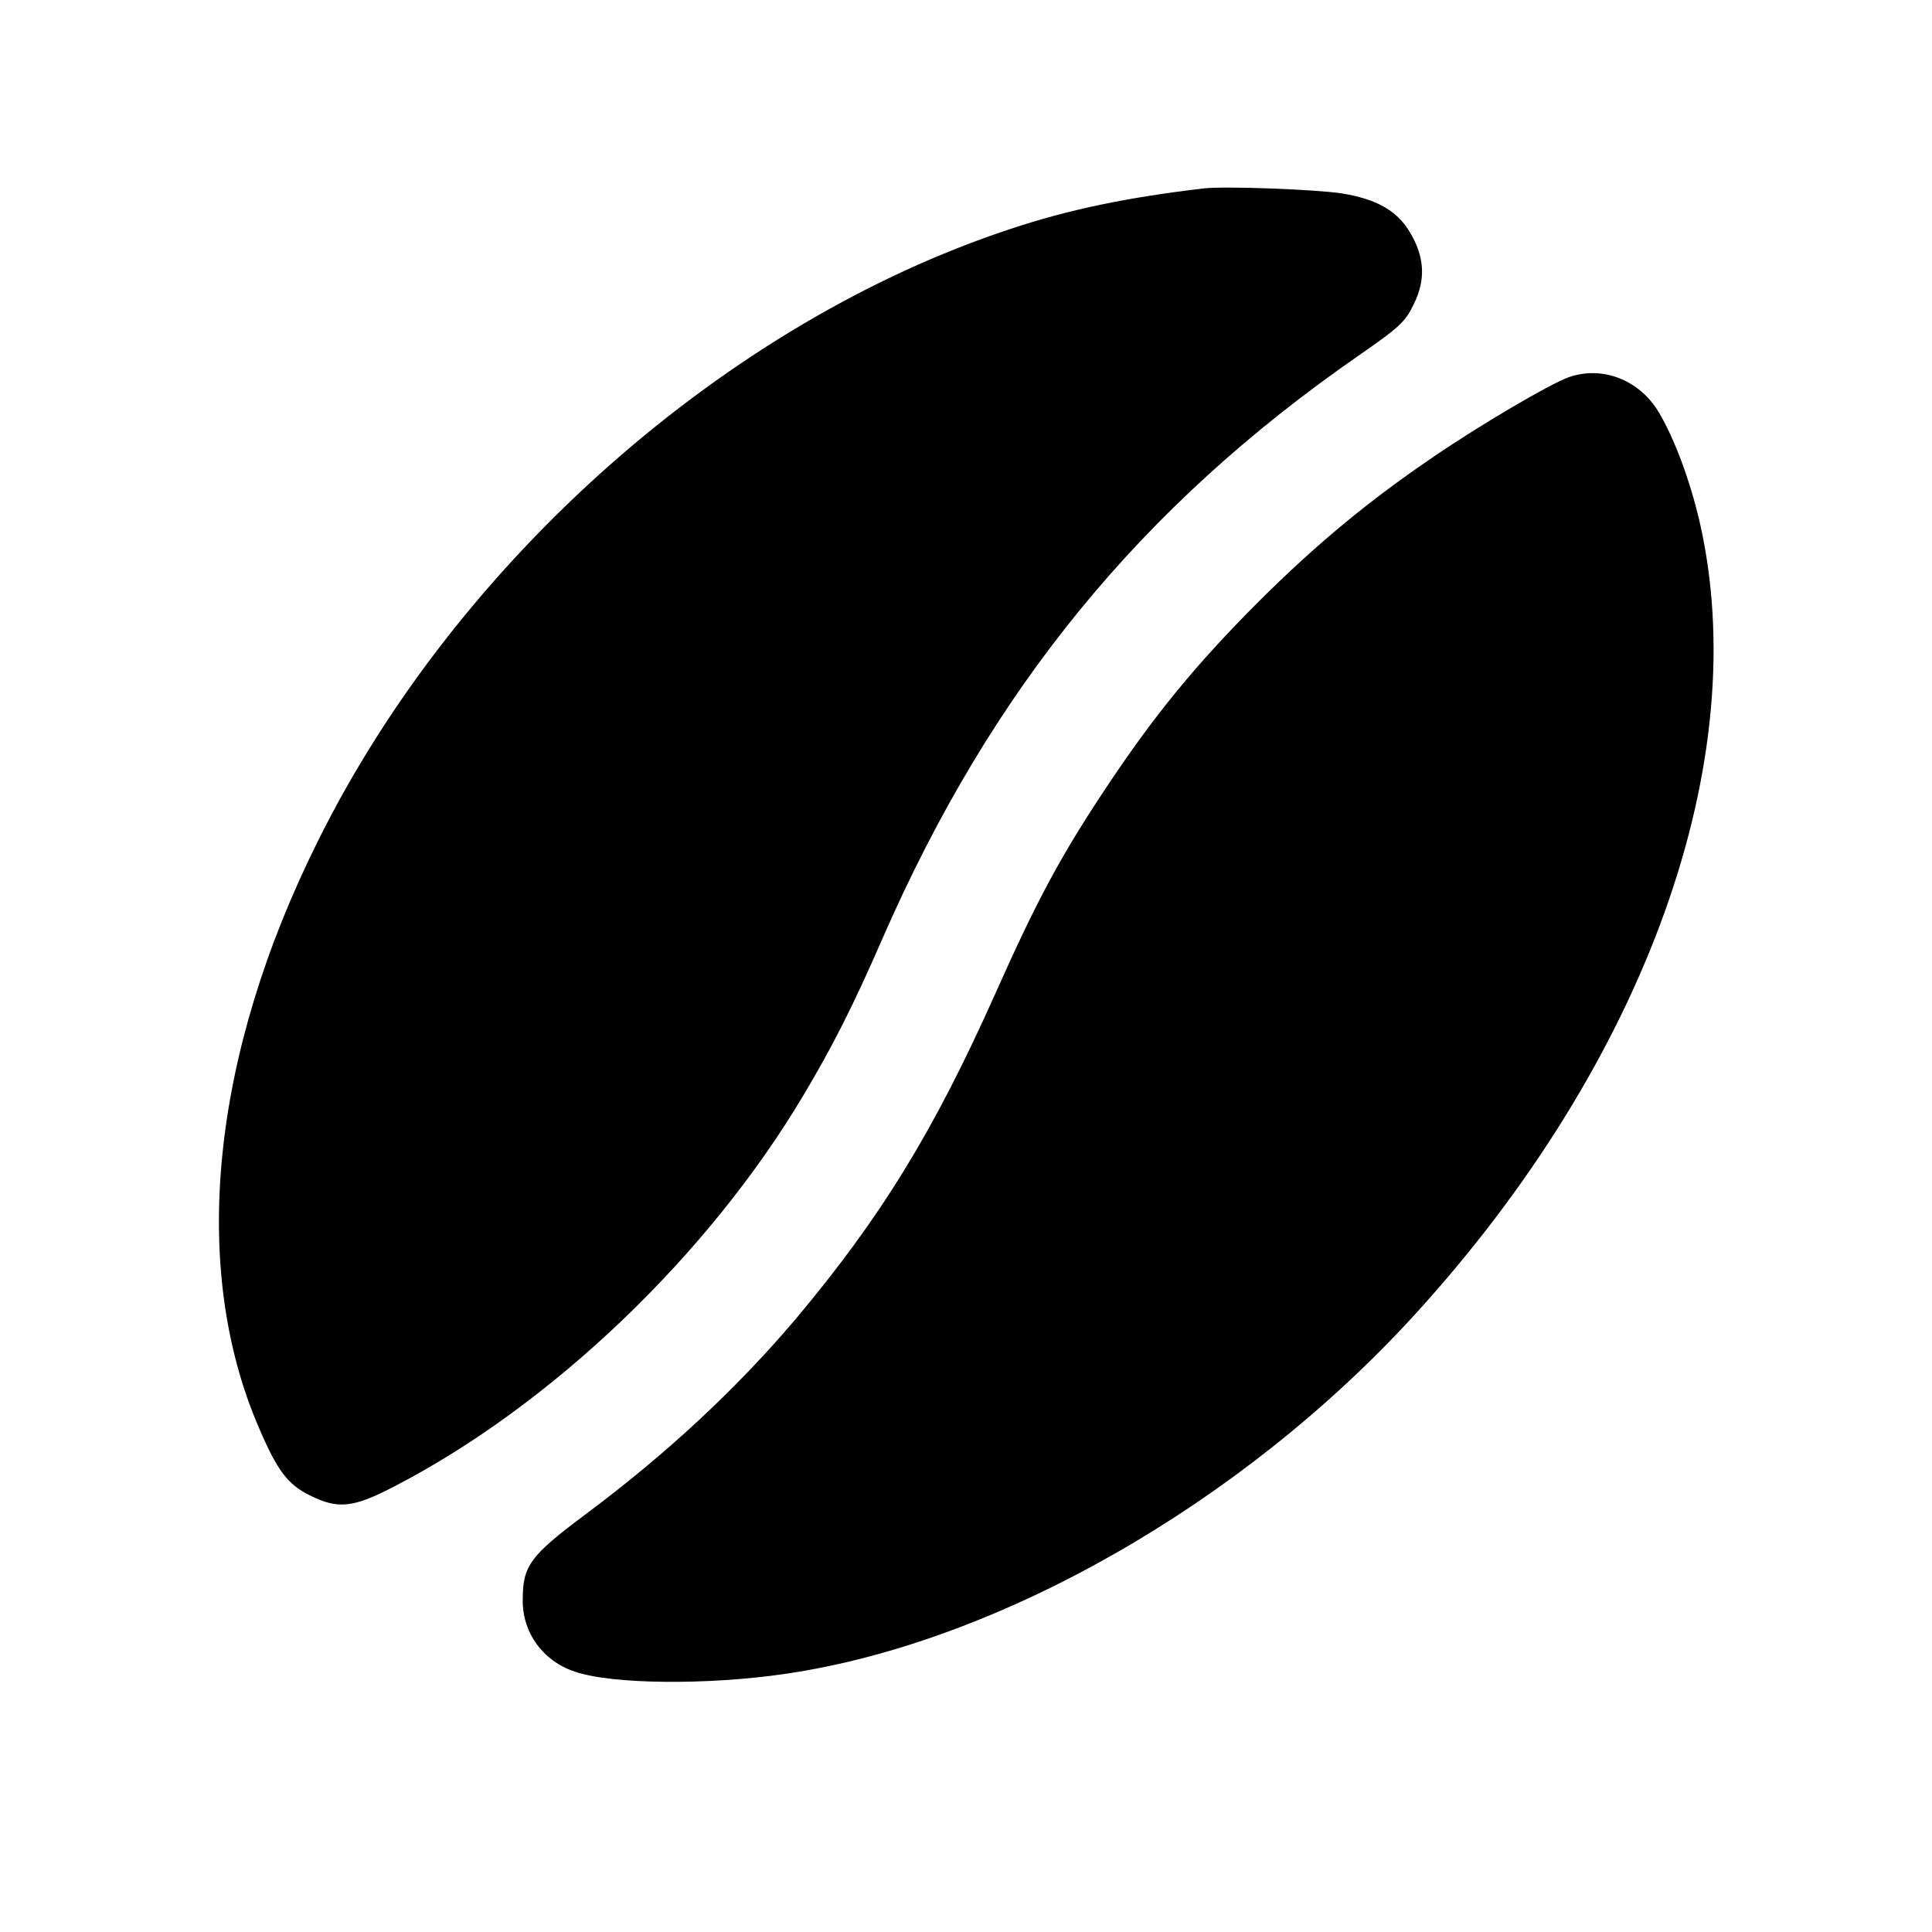
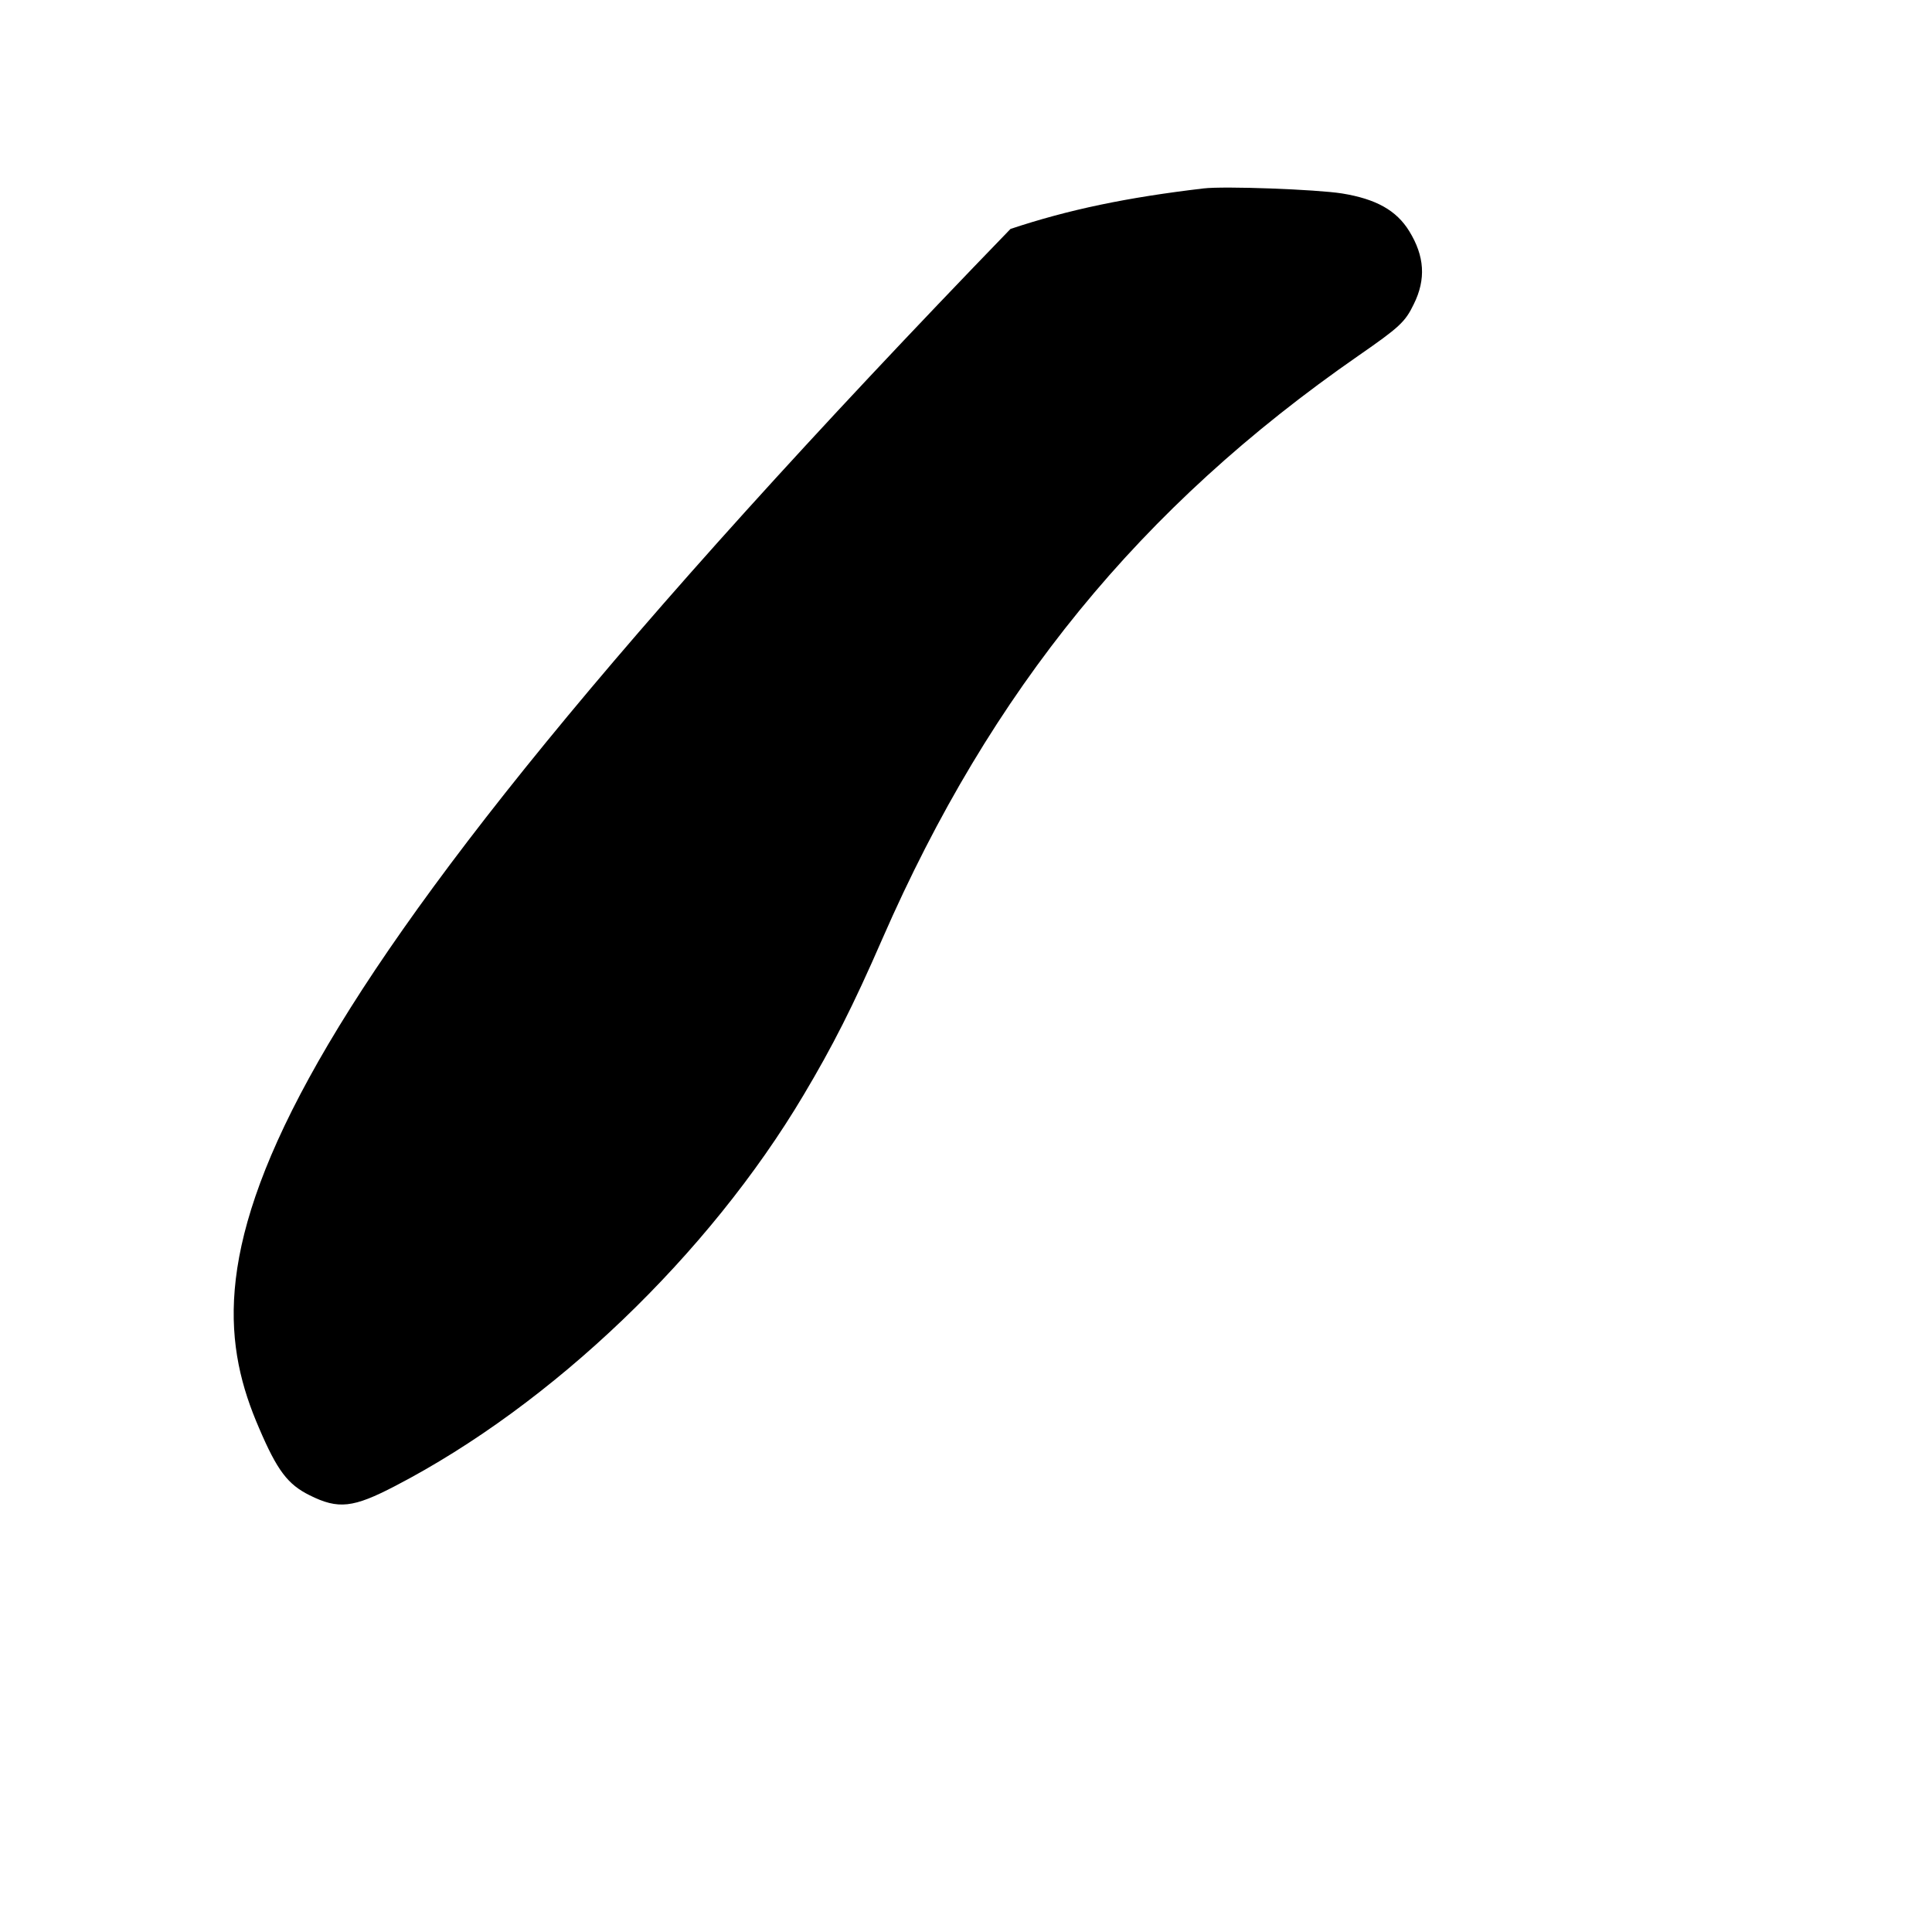
<svg xmlns="http://www.w3.org/2000/svg" width="40" zoomAndPan="magnify" viewBox="0 0 30 30" height="40" preserveAspectRatio="xMidYMid meet" version="1.0">
-   <path fill="#000000" d="M 18.688 2.926 C 17.5 3.066 16.594 3.254 15.691 3.555 C 11.285 5.008 7.105 8.699 4.945 13.043 C 3.273 16.387 2.945 19.688 4.023 22.176 C 4.305 22.836 4.469 23.051 4.809 23.219 C 5.254 23.441 5.484 23.414 6.137 23.074 C 8.574 21.809 11.004 19.484 12.48 17 C 12.926 16.25 13.238 15.641 13.703 14.574 C 15.391 10.711 17.703 7.875 21.094 5.523 C 21.73 5.082 21.82 5 21.953 4.723 C 22.145 4.336 22.121 3.977 21.883 3.59 C 21.684 3.266 21.367 3.09 20.84 3.004 C 20.445 2.941 19.008 2.887 18.688 2.926 Z M 18.688 2.926 " fill-opacity="1" fill-rule="nonzero" />
-   <path fill="#000000" d="M 24.355 5.859 C 24.062 5.965 22.996 6.59 22.258 7.094 C 21.262 7.77 20.438 8.449 19.531 9.355 C 18.578 10.309 17.926 11.102 17.184 12.219 C 16.469 13.293 16.102 13.977 15.453 15.434 C 14.5 17.566 13.68 18.906 12.34 20.5 C 11.426 21.574 10.355 22.574 9.07 23.531 C 8.234 24.156 8.117 24.316 8.117 24.836 C 8.109 25.352 8.43 25.793 8.926 25.957 C 9.5 26.156 10.992 26.168 12.191 25.992 C 15.492 25.512 19.281 23.352 21.957 20.426 C 25.57 16.473 27.246 11.789 26.387 8.082 C 26.238 7.449 26 6.809 25.758 6.402 C 25.457 5.898 24.879 5.672 24.355 5.859 Z M 24.355 5.859 " fill-opacity="1" fill-rule="nonzero" />
+   <path fill="#000000" d="M 18.688 2.926 C 17.5 3.066 16.594 3.254 15.691 3.555 C 3.273 16.387 2.945 19.688 4.023 22.176 C 4.305 22.836 4.469 23.051 4.809 23.219 C 5.254 23.441 5.484 23.414 6.137 23.074 C 8.574 21.809 11.004 19.484 12.48 17 C 12.926 16.25 13.238 15.641 13.703 14.574 C 15.391 10.711 17.703 7.875 21.094 5.523 C 21.73 5.082 21.82 5 21.953 4.723 C 22.145 4.336 22.121 3.977 21.883 3.59 C 21.684 3.266 21.367 3.09 20.84 3.004 C 20.445 2.941 19.008 2.887 18.688 2.926 Z M 18.688 2.926 " fill-opacity="1" fill-rule="nonzero" />
</svg>